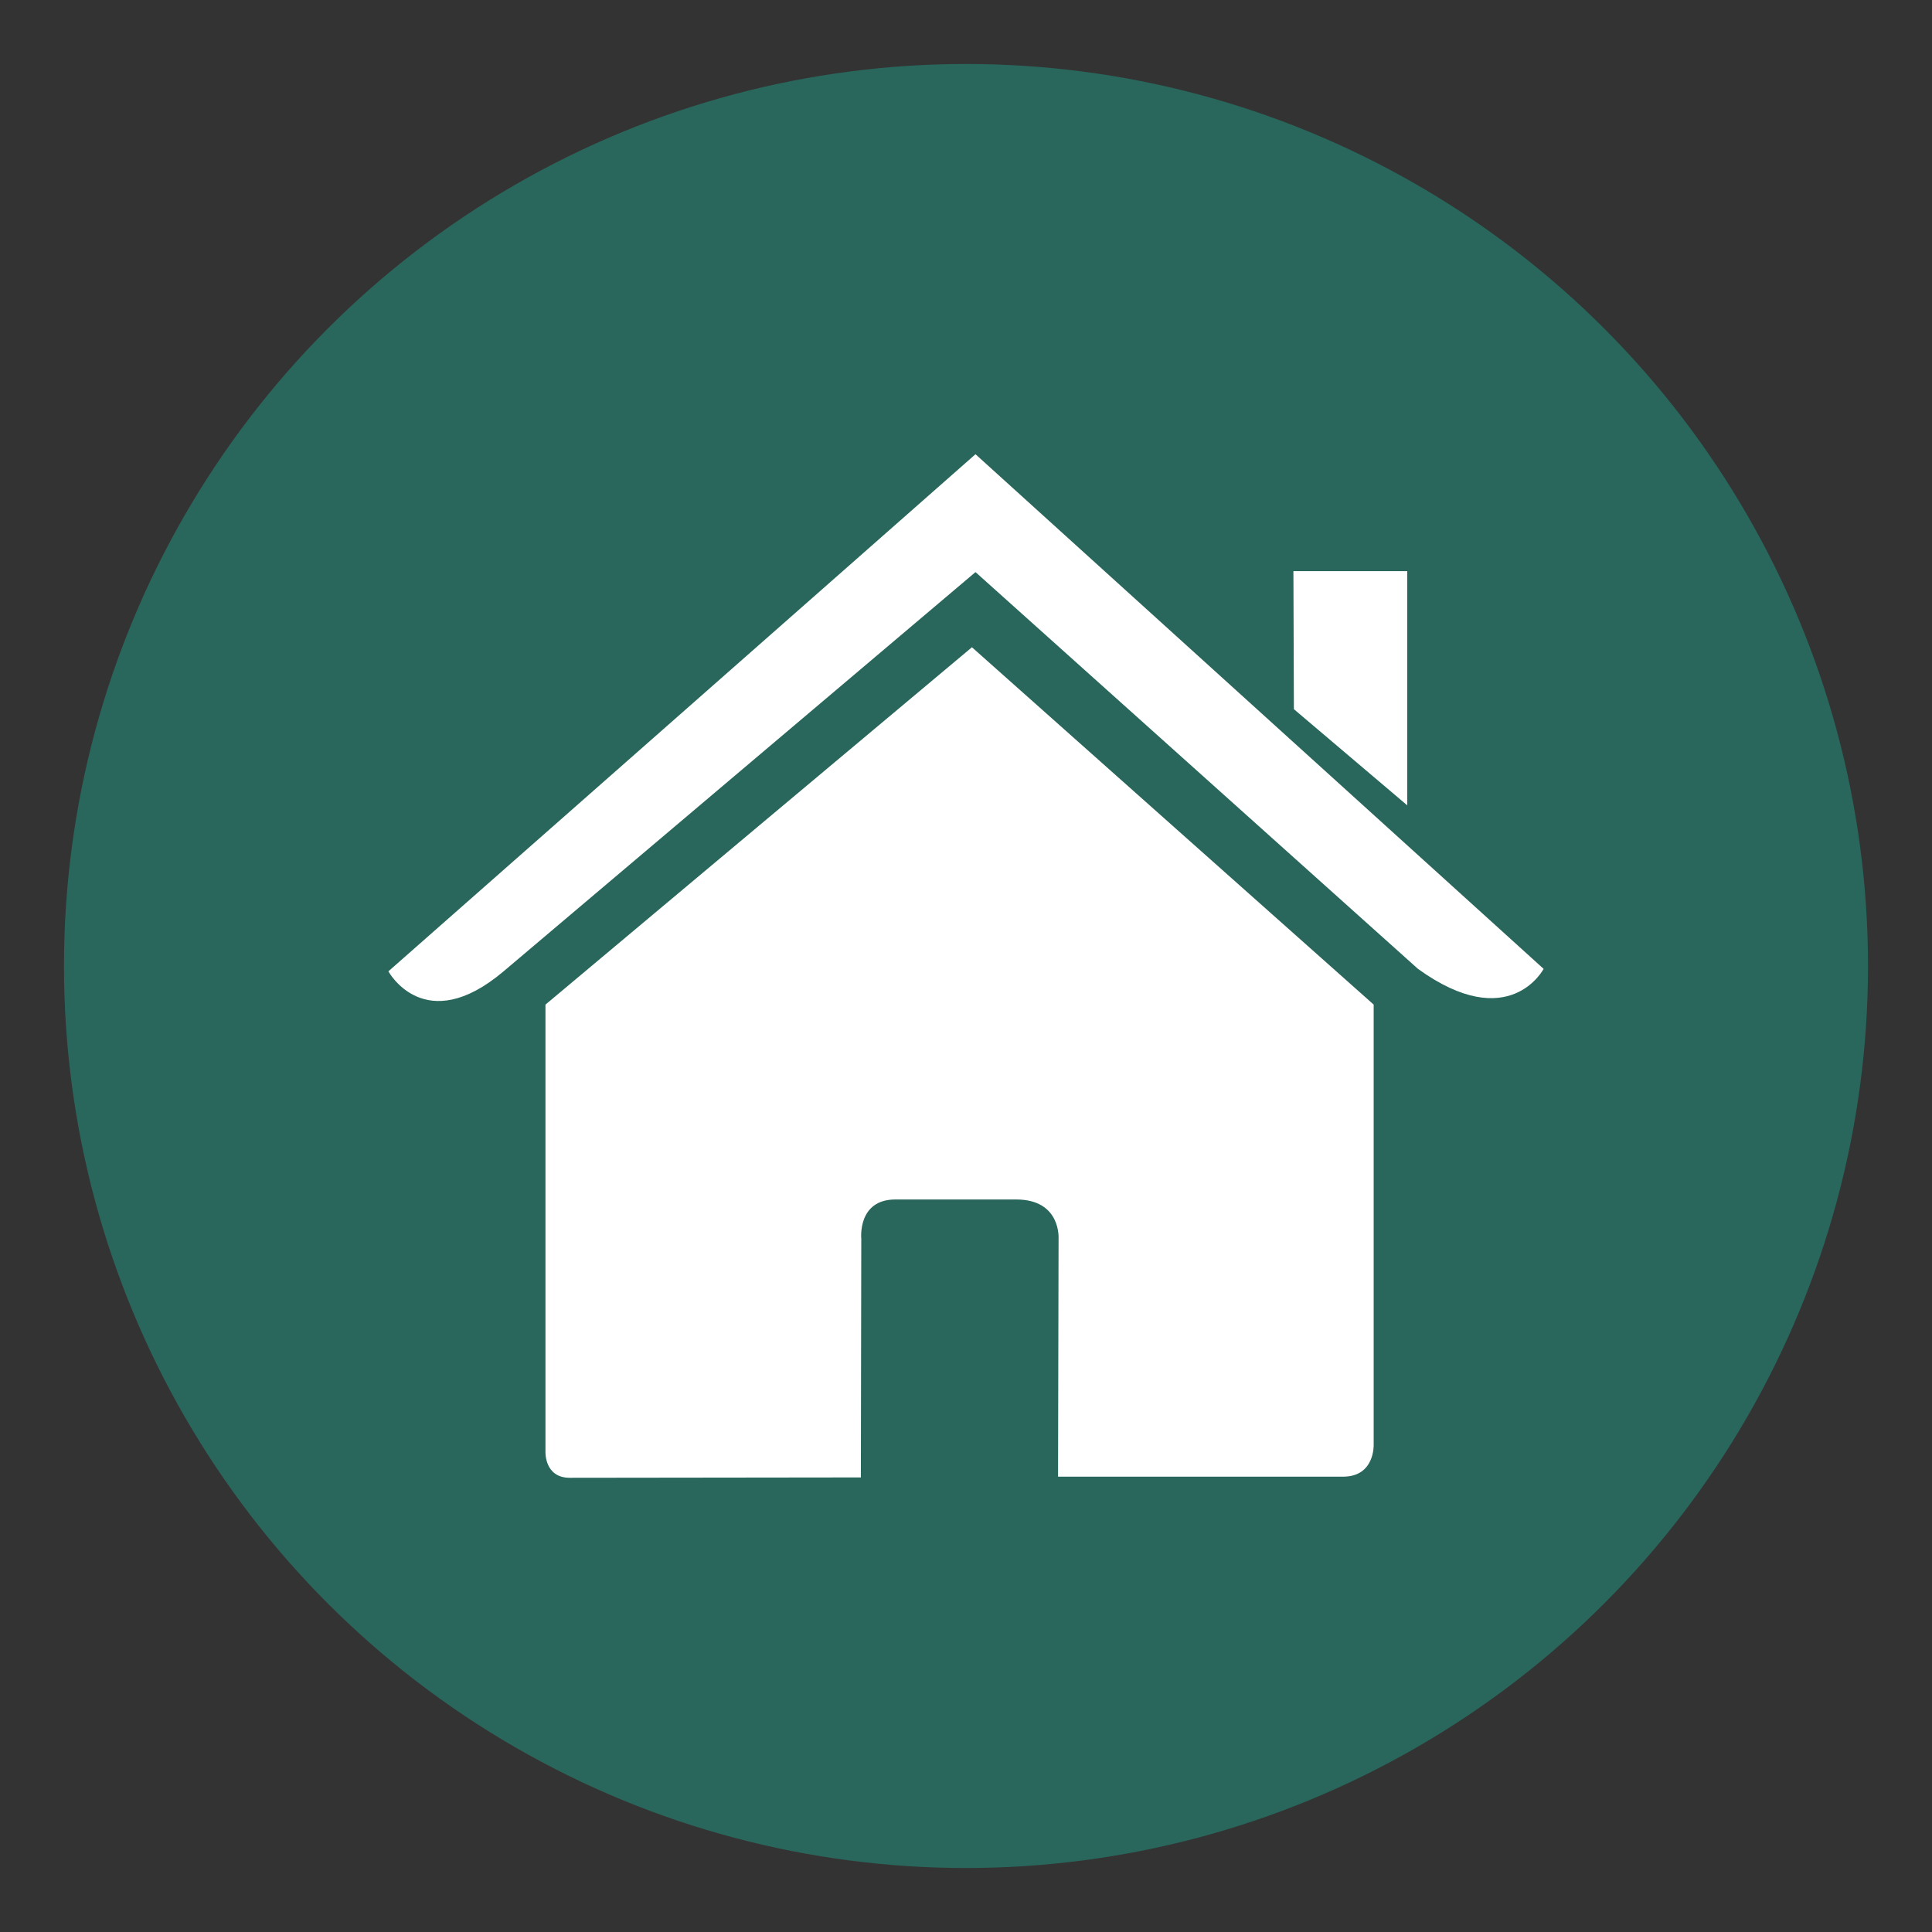
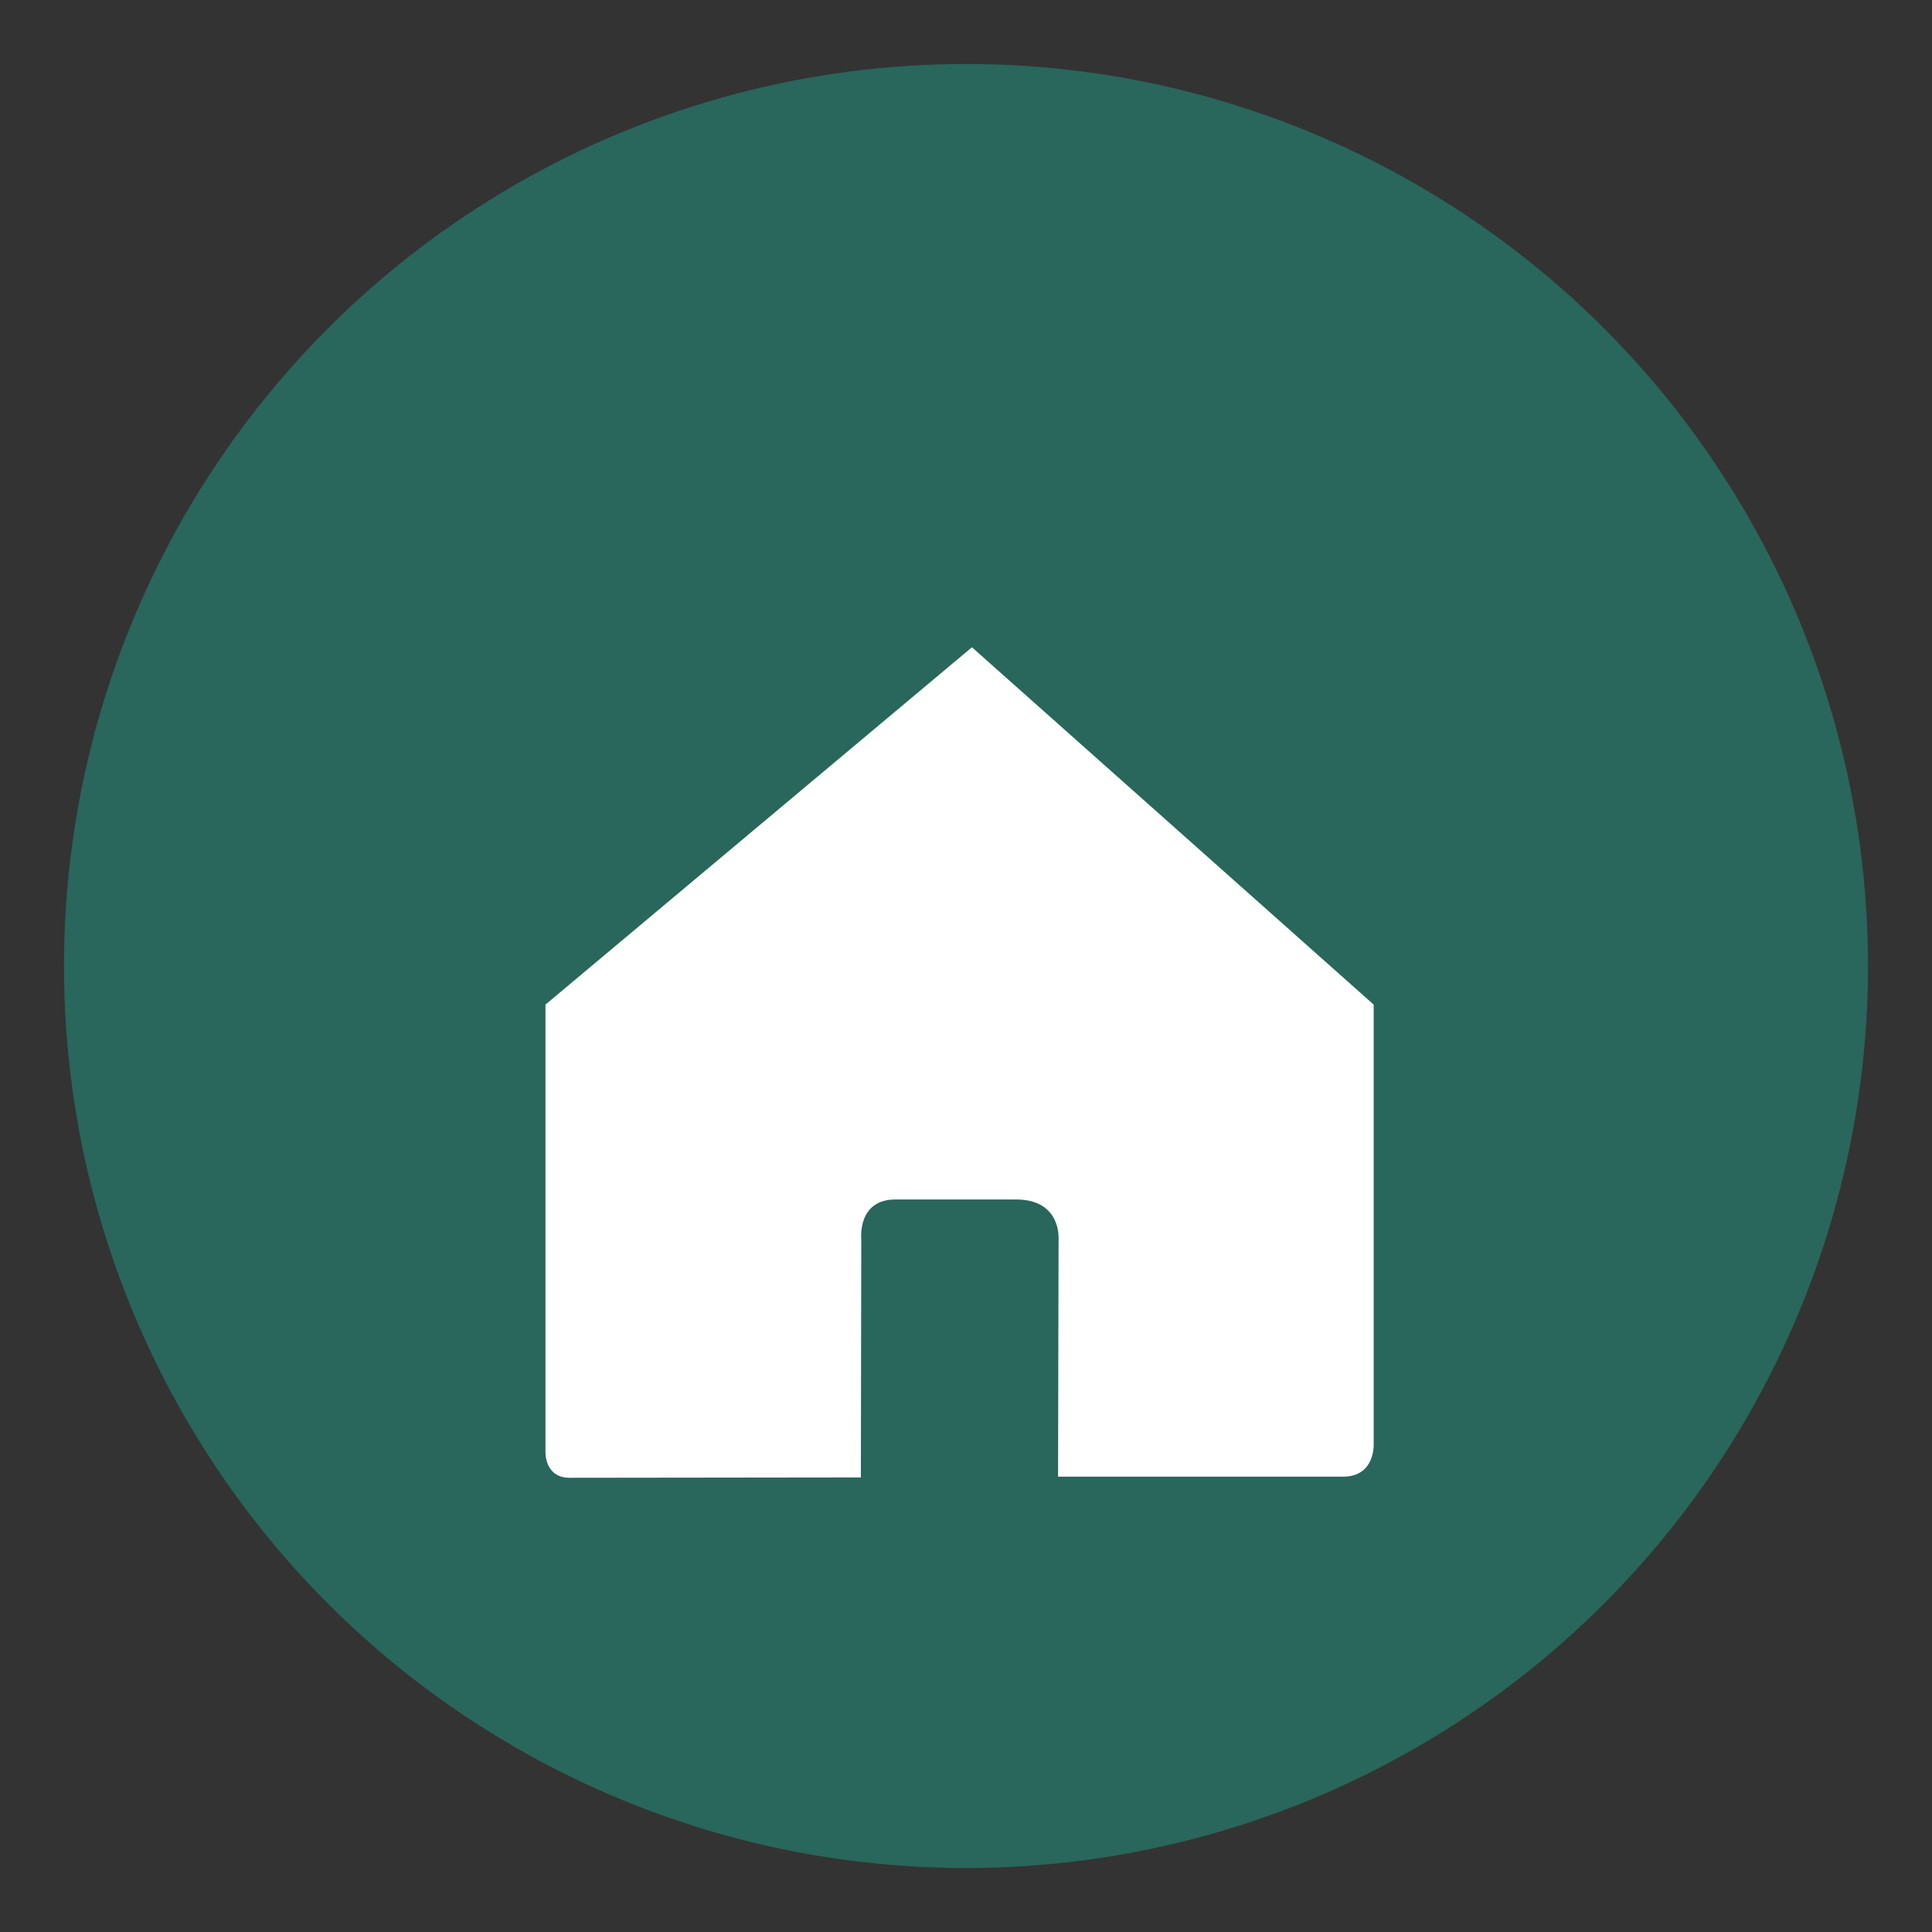
<svg xmlns="http://www.w3.org/2000/svg" version="1.1" id="R" x="0px" y="0px" viewBox="0 0 500 500" enable-background="new 0 0 500 500" xml:space="preserve">
  <rect x="0" y="0" width="500" height="500" fill="#333333" stroke="none" />
  <circle fill="#29665B" cx="250" cy="250" r="233.443" />
  <g>
    <path fill="#FFFFFF" d="M141.166,375.765c0,0-0.267,6.683,6.262,6.683c8.123,0,75.364-0.09,75.364-0.09l0.109-61.751   c0,0-1.062-10.181,8.819-10.181h31.27c11.685,0,10.967,10.181,10.967,10.181l-0.135,61.552c0,0,63.756,0,73.771,0   c8.286,0,7.912-8.32,7.912-8.32V259.99l-103.968-92.479L141.166,259.99V375.765z" />
-     <path fill="#FFFFFF" d="M100.513,251.383c0,0,9.372,17.272,29.808,0l122.136-103.324l114.51,102.682   c23.657,17.062,32.521,0,32.521,0L252.456,117.553L100.513,251.383z" />
-     <polygon fill="#FFFFFF" points="364.19,147.815 334.734,147.815 334.857,183.533 364.19,208.417  " />
  </g>
</svg>